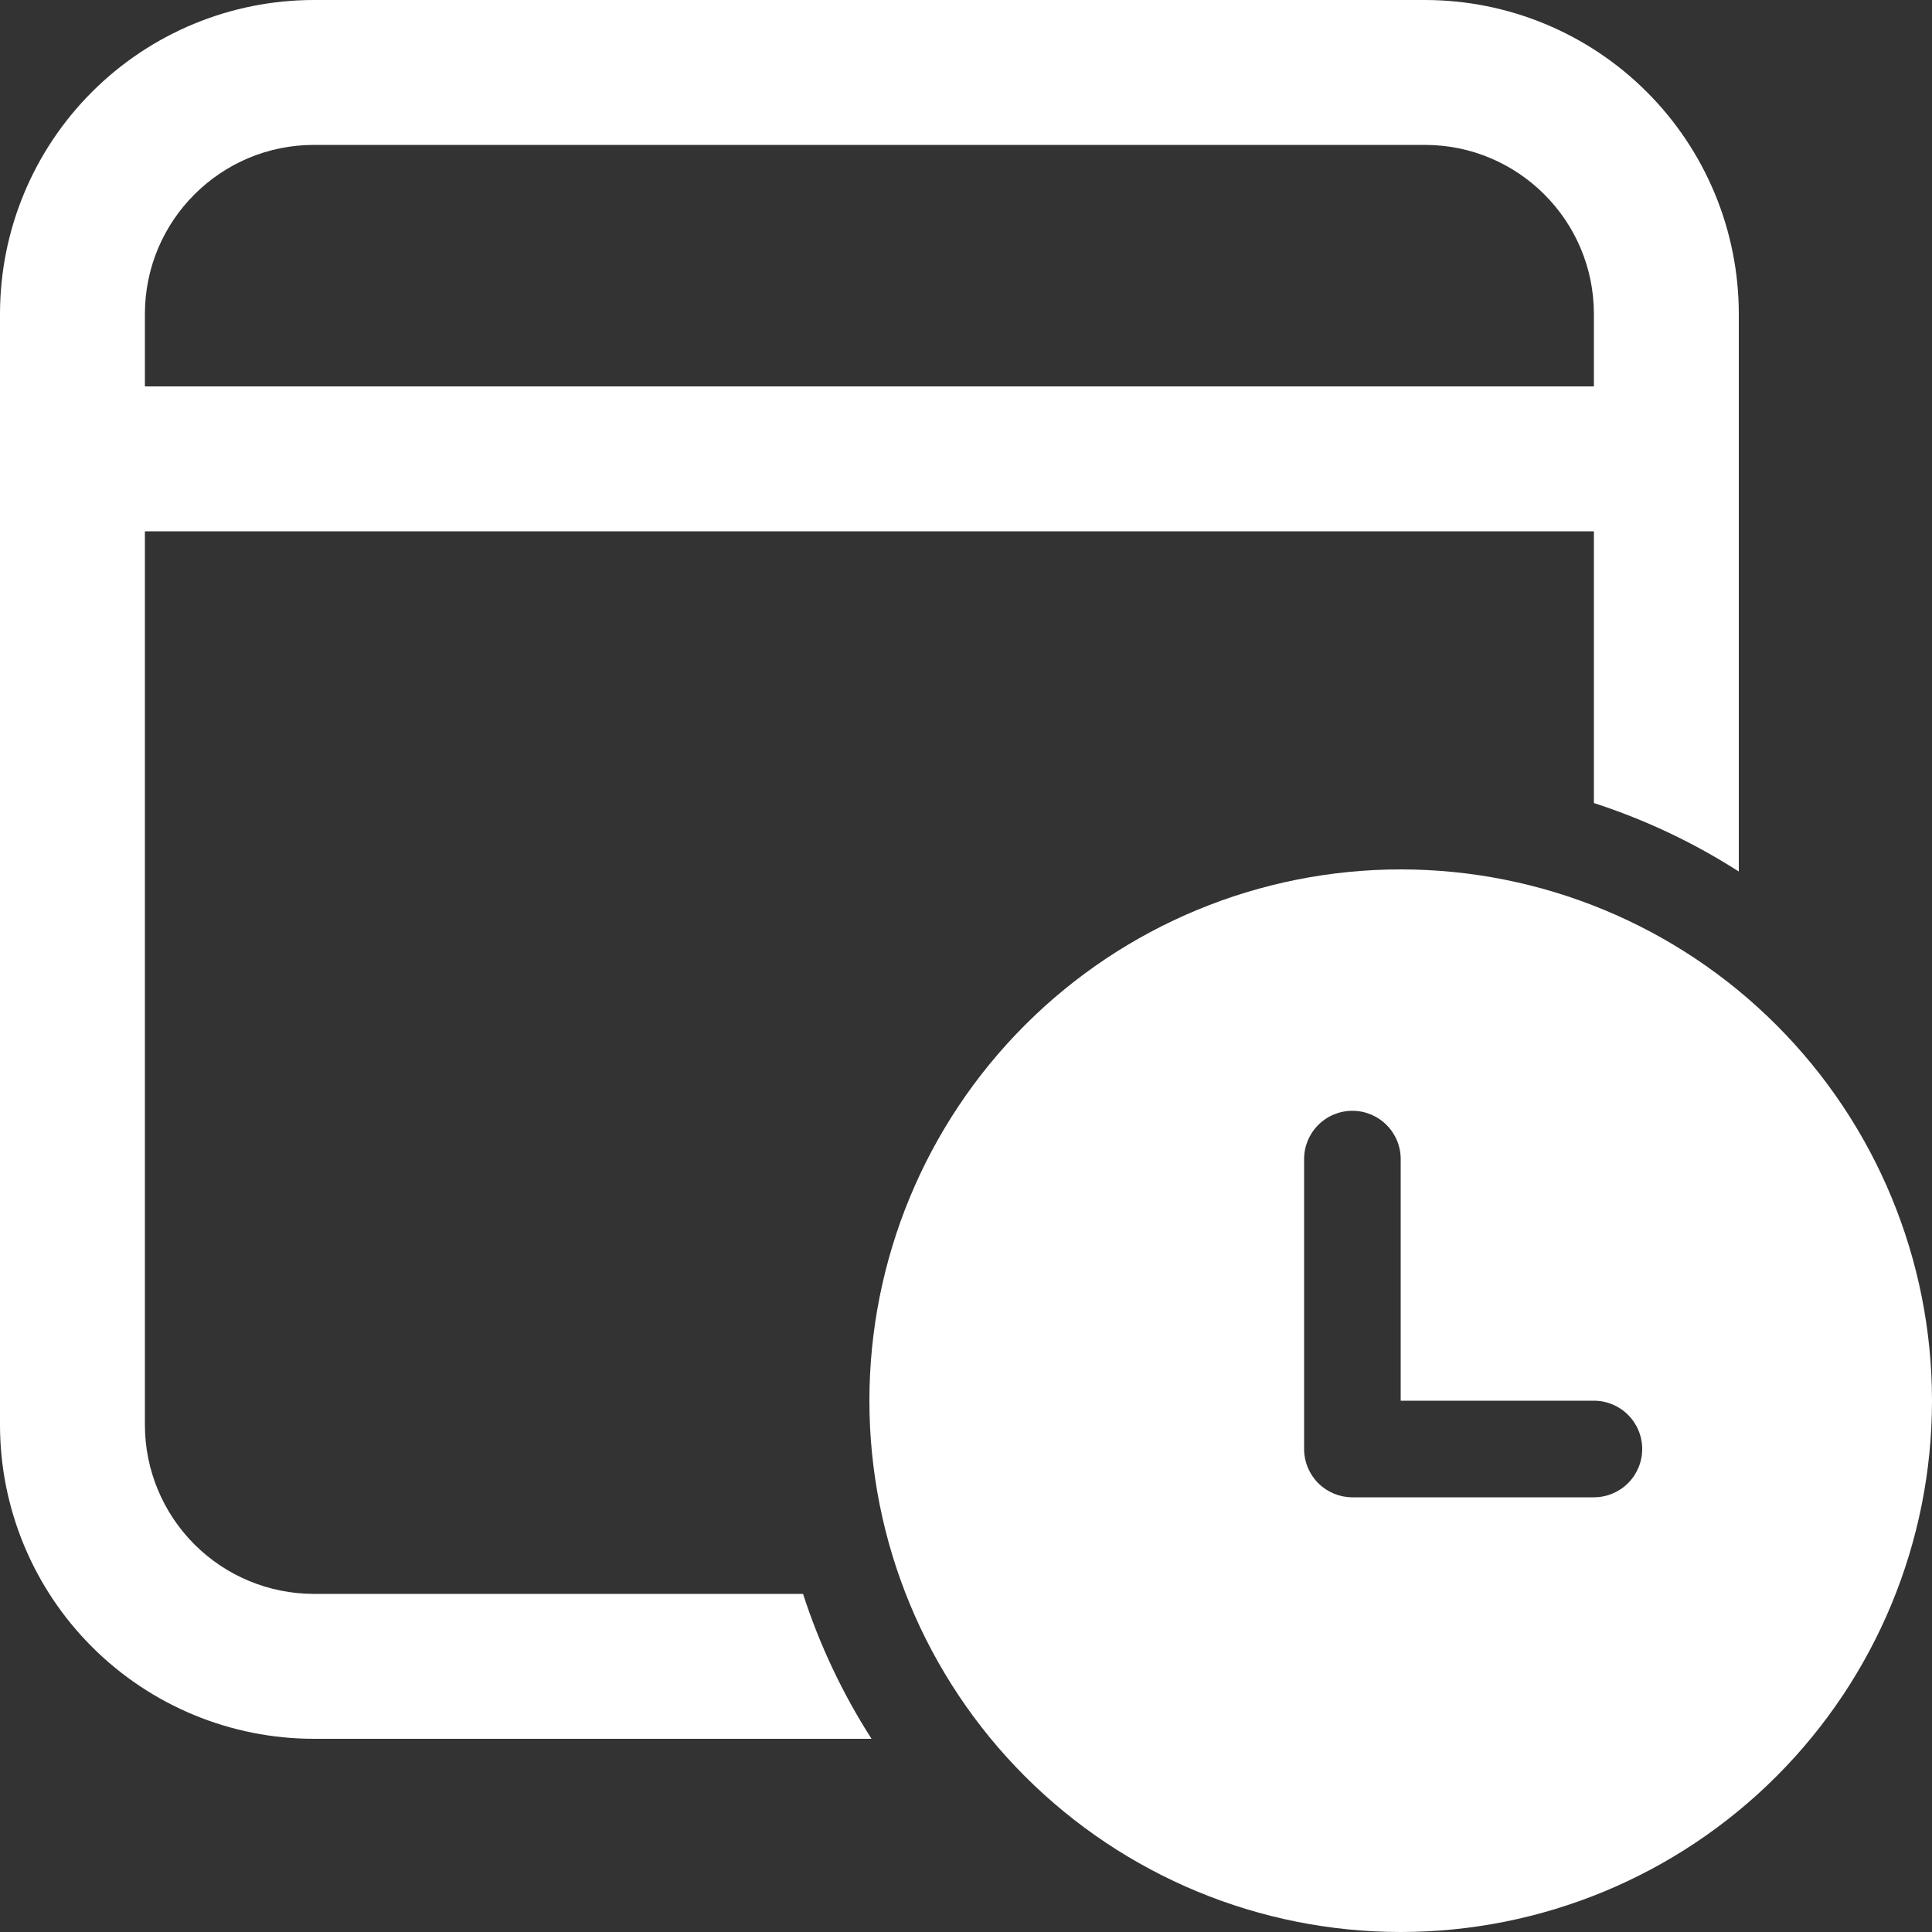
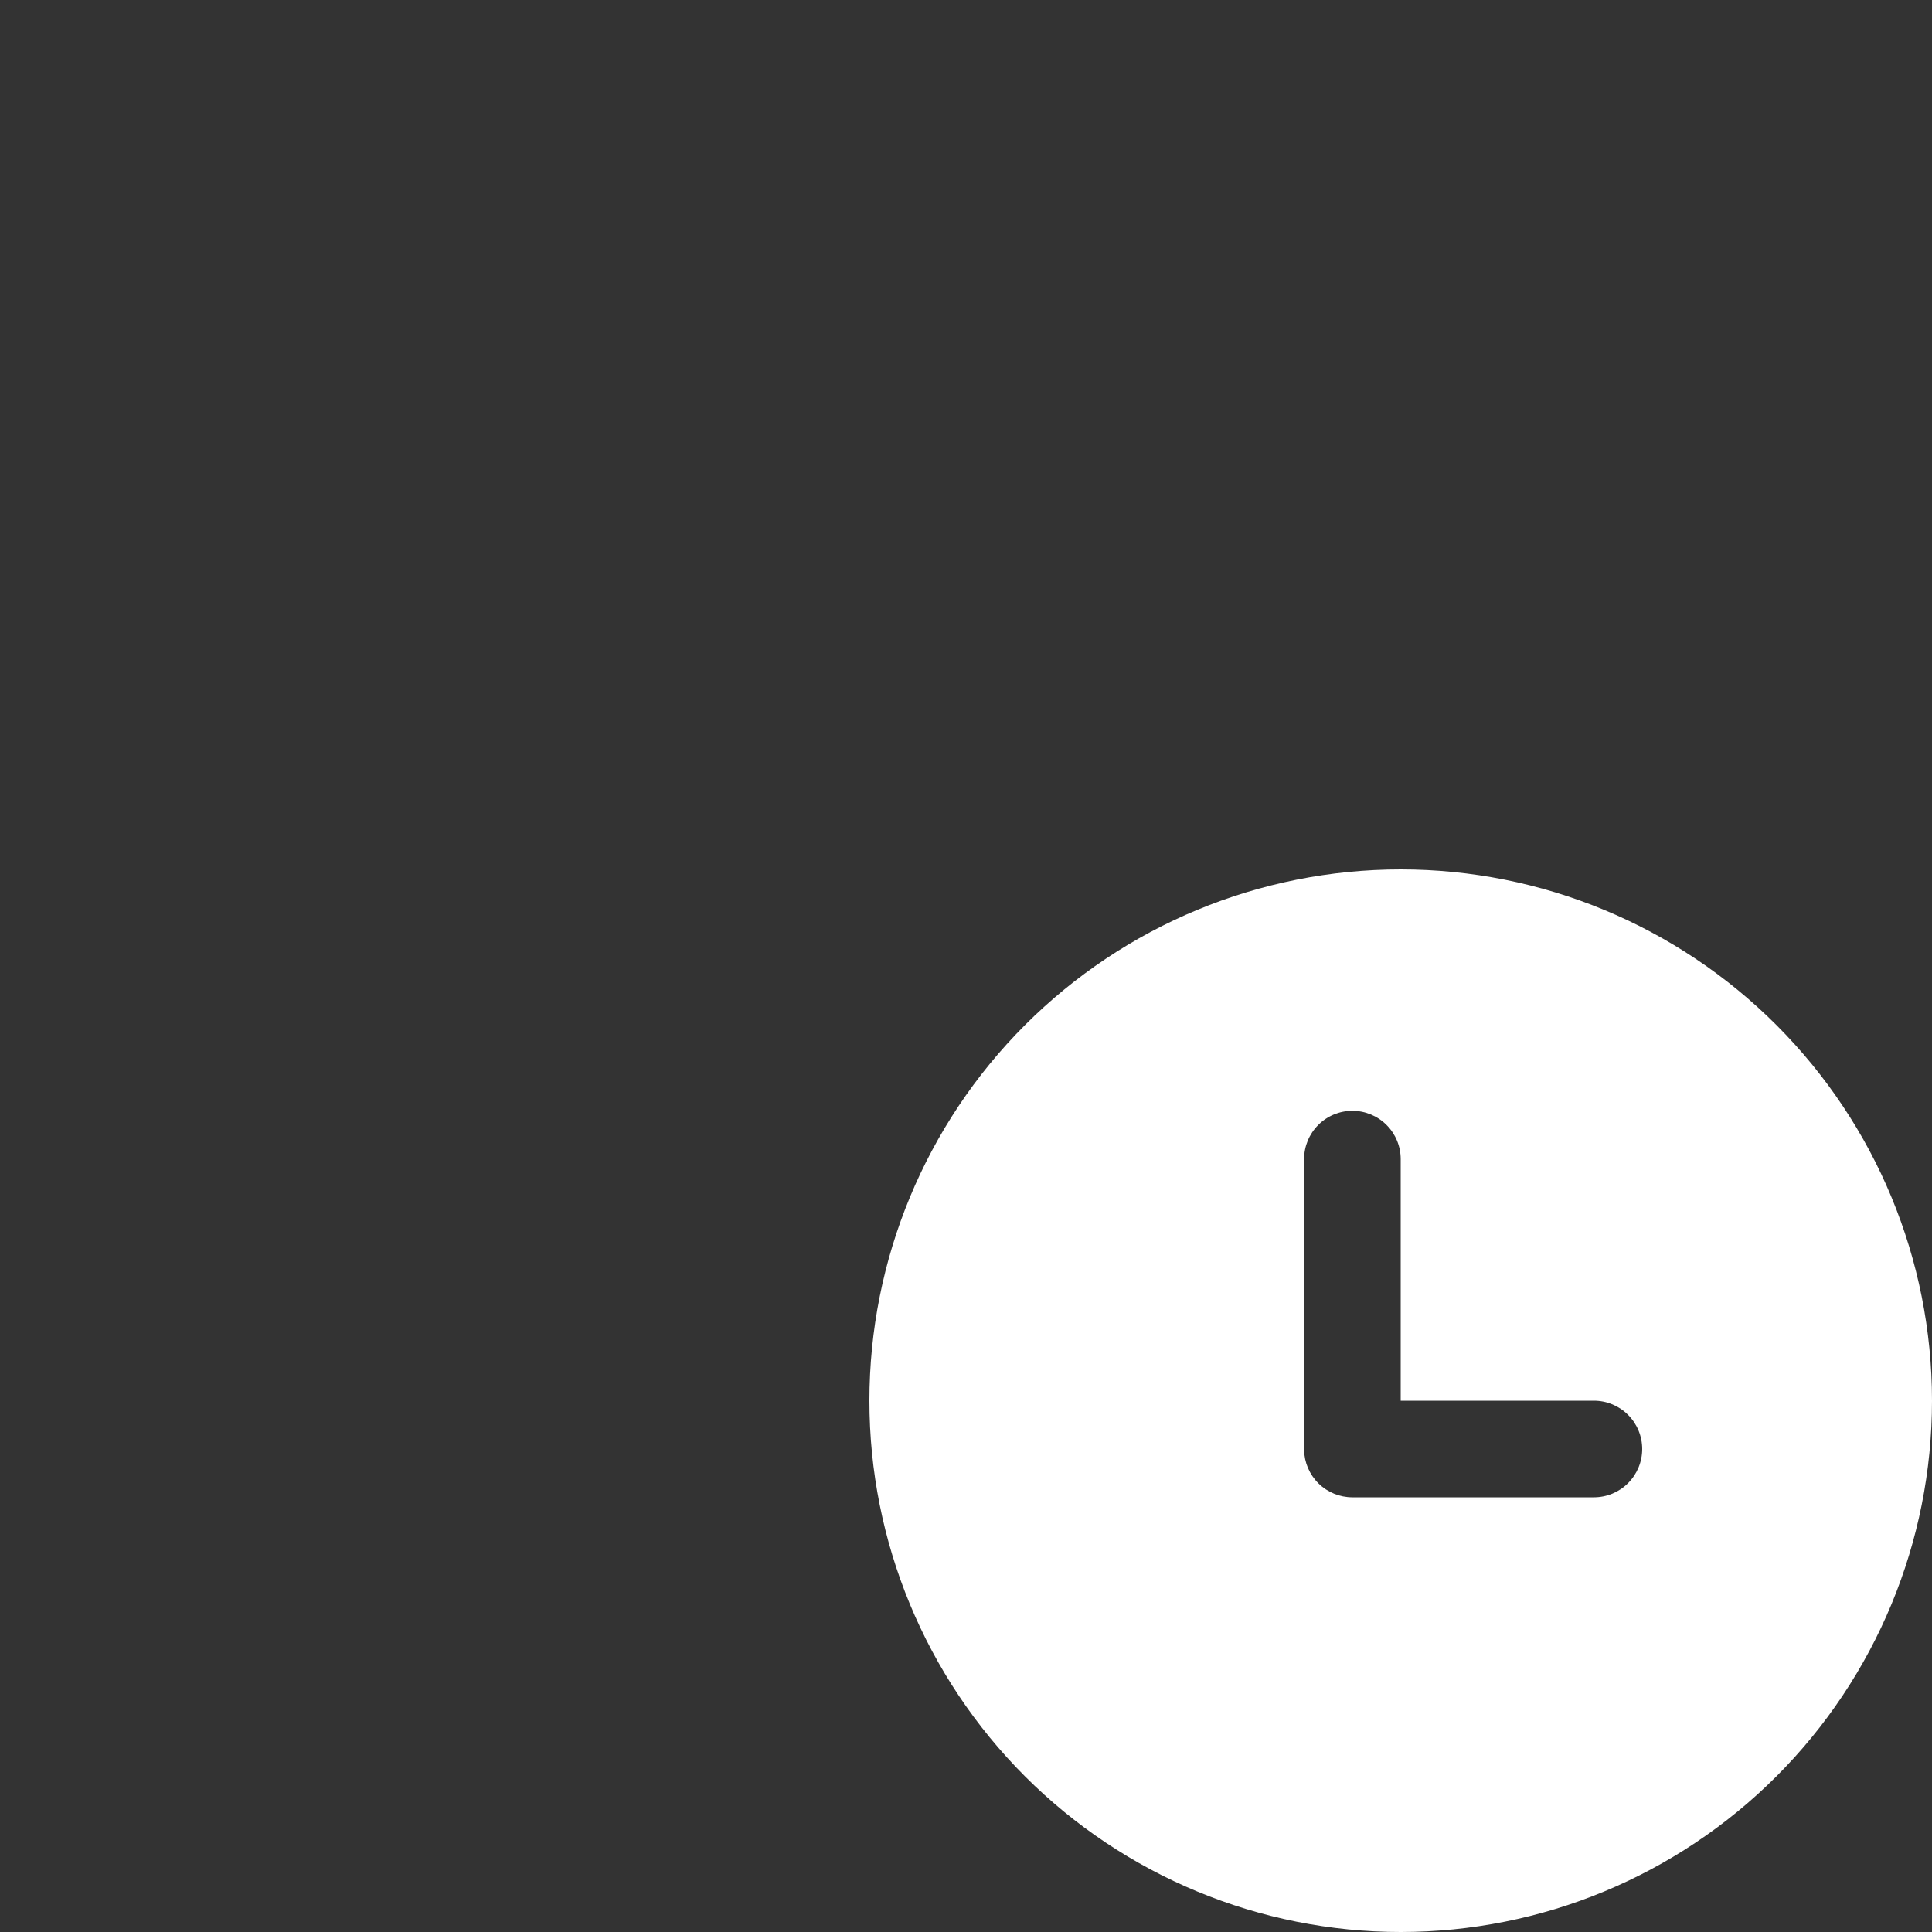
<svg xmlns="http://www.w3.org/2000/svg" width="95" height="95" viewBox="0 0 95 95" fill="none">
  <rect x="0" y="0" width="95" height="95" fill="#333333" stroke="none" />
-   <path d="M85.5 15.438C85.5 11.343 83.874 7.417 80.978 4.522C78.083 1.626 74.157 0 70.062 0H15.438C11.343 0 7.417 1.626 4.522 4.522C1.626 7.417 0 11.343 0 15.438V70.062C0 74.157 1.626 78.083 4.522 80.978C7.417 83.874 11.343 85.5 15.438 85.5H42.855C41.431 83.279 40.299 80.885 39.487 78.375H15.438C13.233 78.375 11.119 77.499 9.56 75.94C8.001 74.381 7.125 72.267 7.125 70.062V26.125H78.375V39.487C80.885 40.299 83.279 41.431 85.5 42.855V15.438ZM15.438 7.125H70.062C74.651 7.125 78.375 10.849 78.375 15.438V19H7.125V15.438C7.125 10.849 10.849 7.125 15.438 7.125Z" fill="white" />
  <path d="M95 68.875C95 61.946 92.248 55.301 87.348 50.402C82.449 45.502 75.804 42.75 68.875 42.75C61.946 42.75 55.301 45.502 50.402 50.402C45.502 55.301 42.75 61.946 42.75 68.875C42.75 75.804 45.502 82.449 50.402 87.348C55.301 92.248 61.946 95 68.875 95C75.804 95 82.449 92.248 87.348 87.348C92.248 82.449 95 75.804 95 68.875ZM68.875 68.875H78.375C79.005 68.875 79.609 69.125 80.054 69.571C80.5 70.016 80.75 70.62 80.75 71.25C80.75 71.88 80.5 72.484 80.054 72.929C79.609 73.375 79.005 73.625 78.375 73.625H66.5C65.877 73.625 65.28 73.381 64.836 72.945C64.391 72.508 64.136 71.915 64.125 71.293V56.995C64.125 56.365 64.375 55.761 64.821 55.316C65.266 54.87 65.87 54.62 66.5 54.62C67.13 54.62 67.734 54.87 68.179 55.316C68.625 55.761 68.875 56.365 68.875 56.995V68.875Z" fill="white" />
</svg>